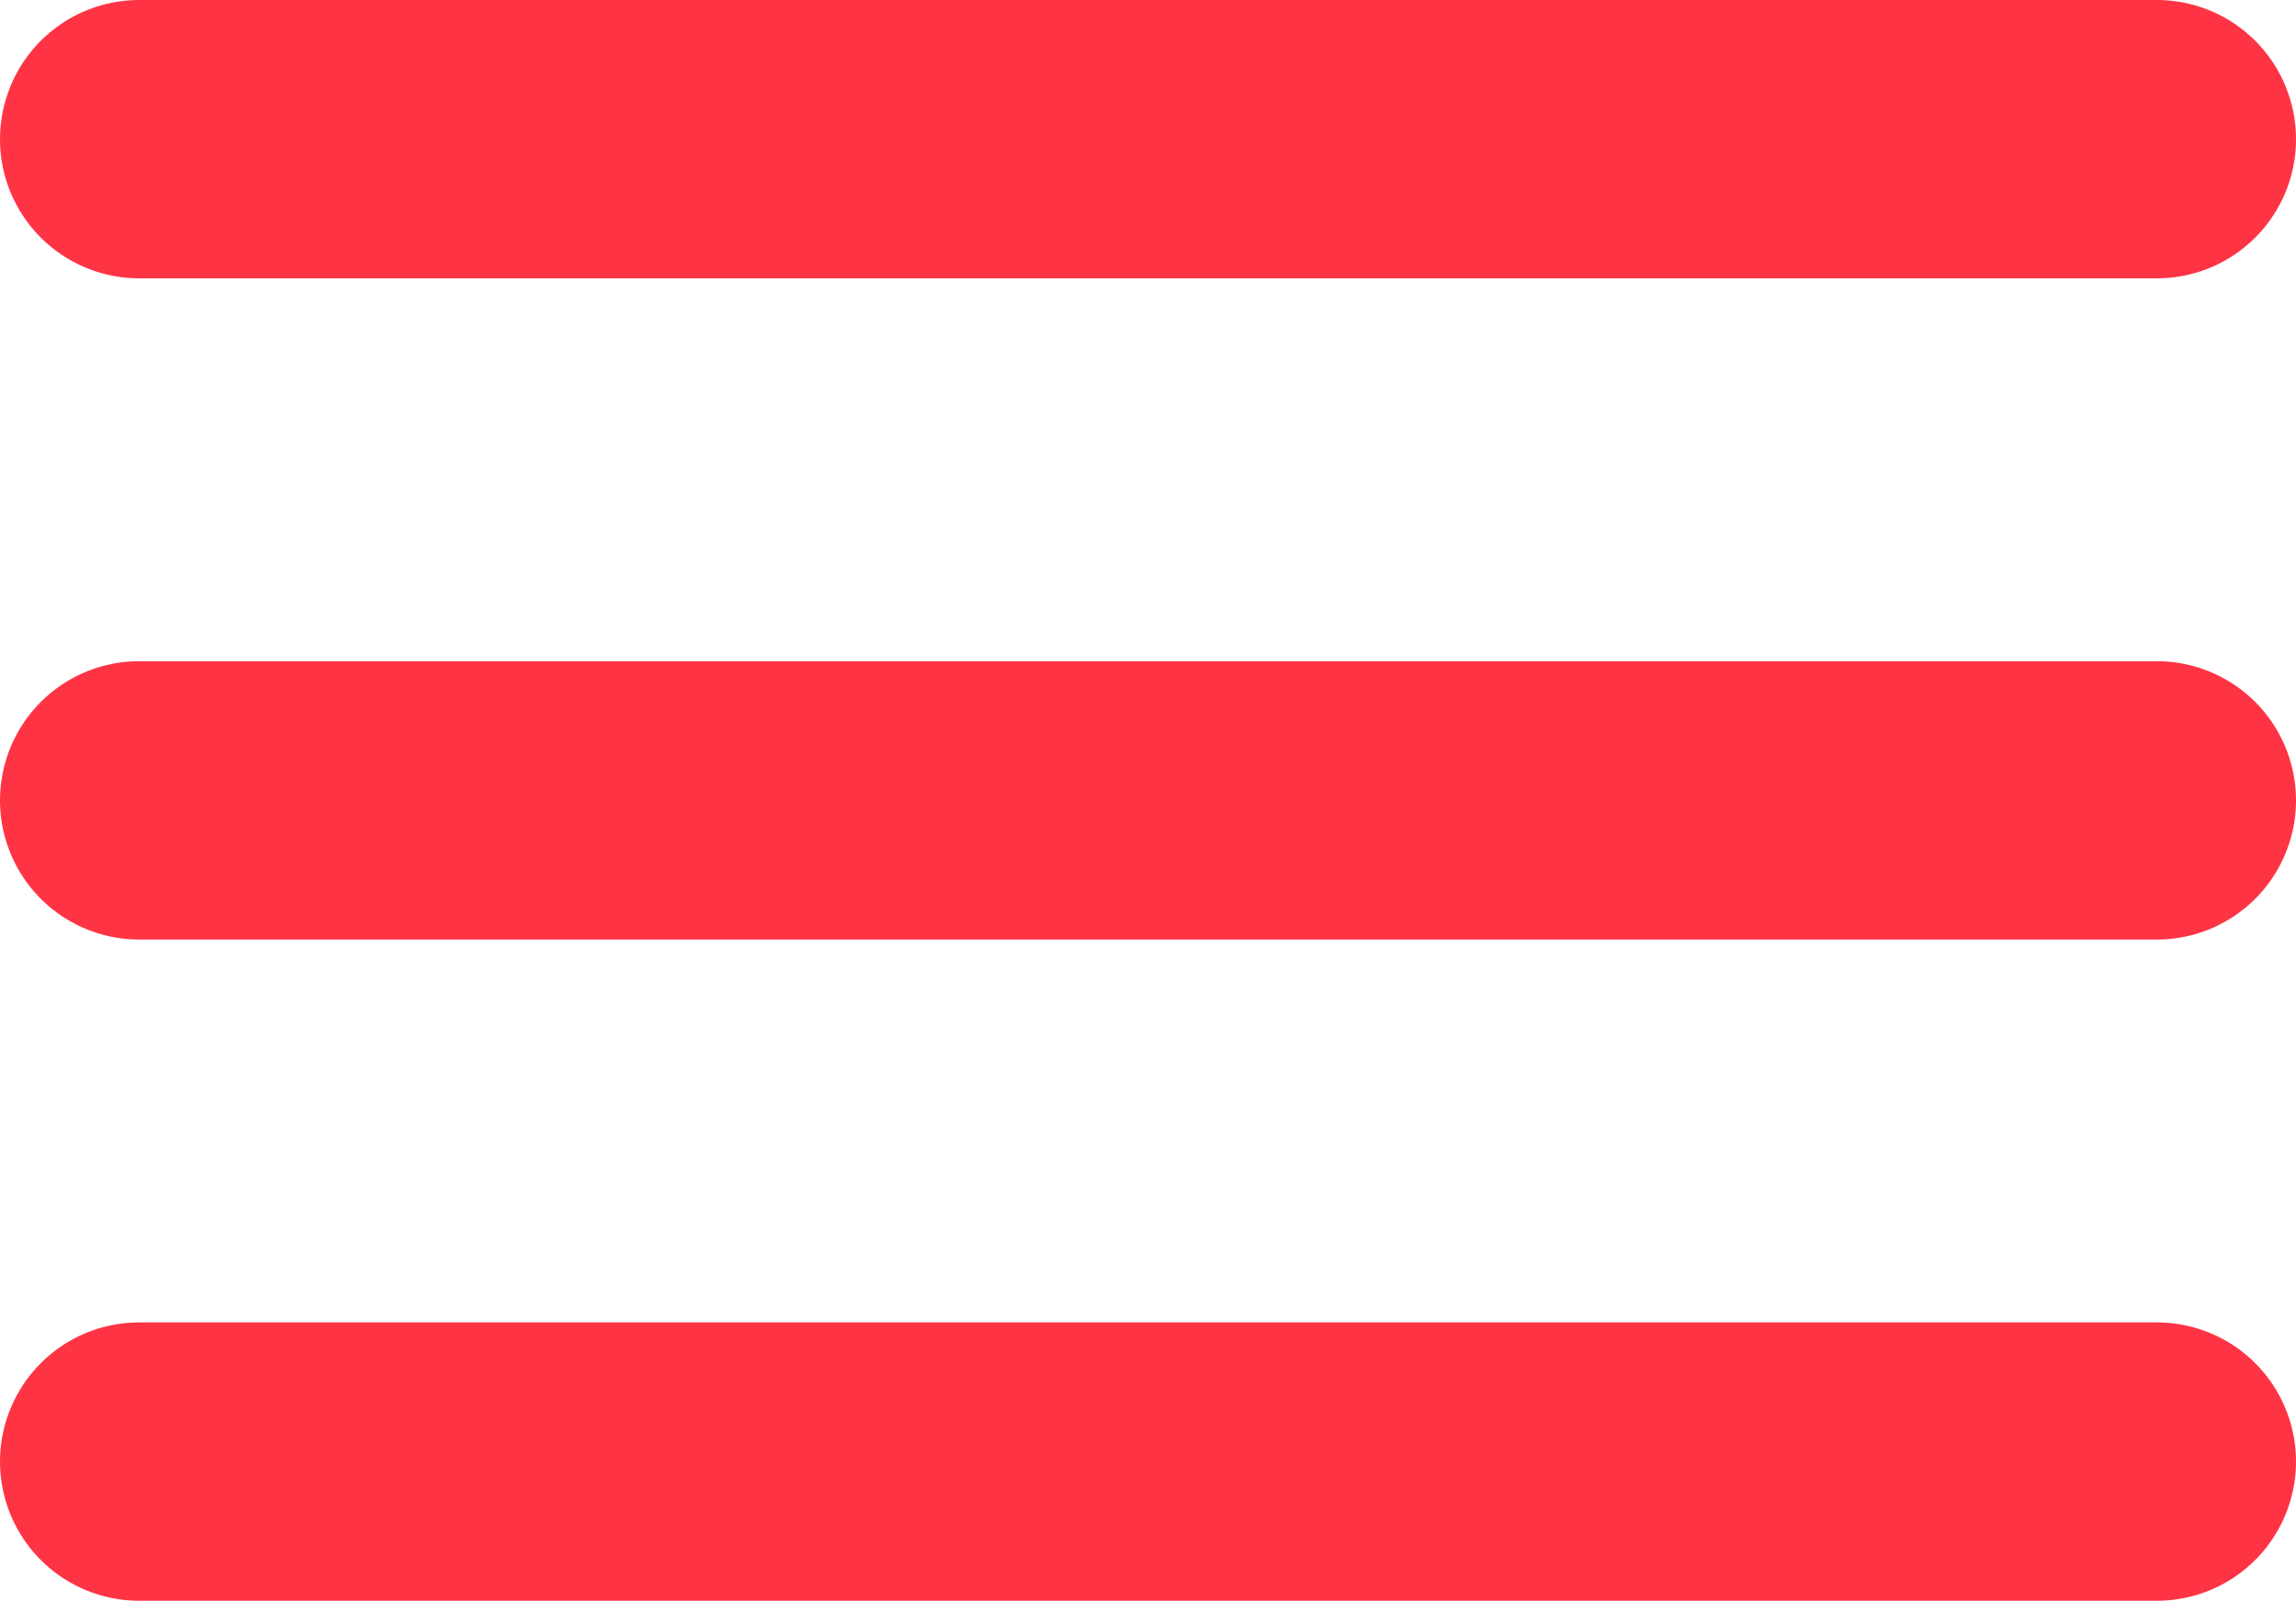
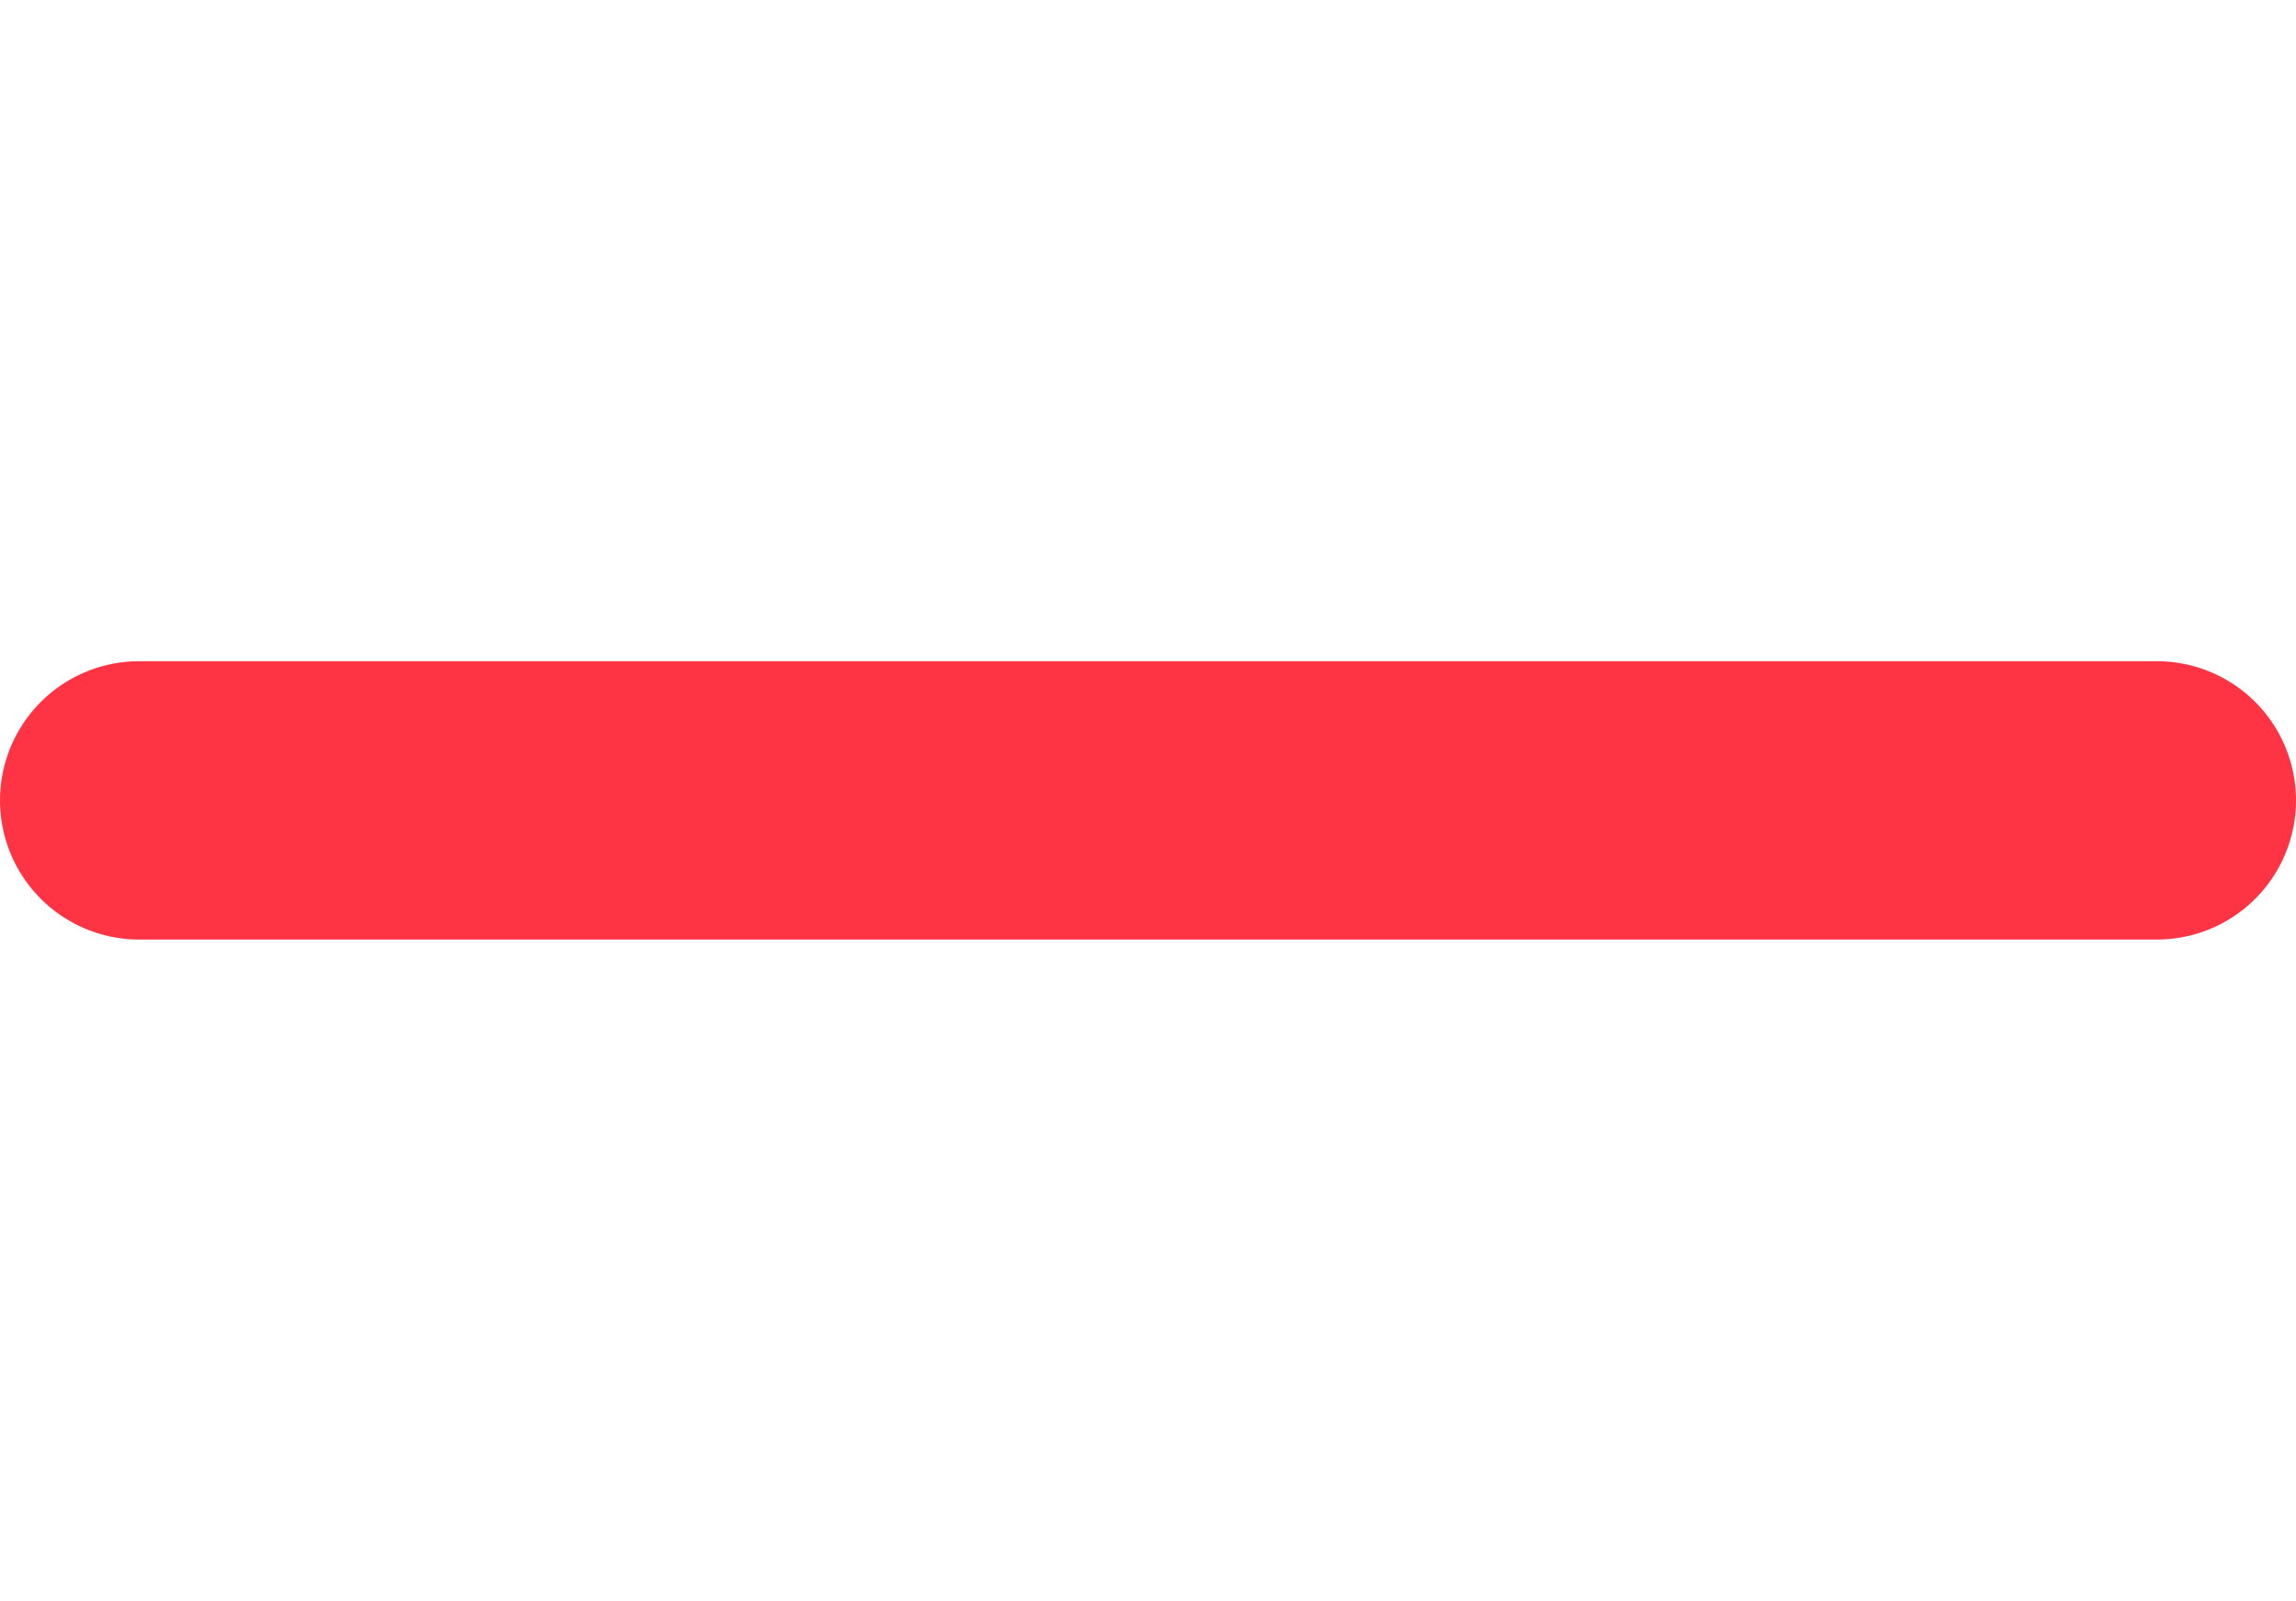
<svg xmlns="http://www.w3.org/2000/svg" width="33" height="23.004" viewBox="0 0 33 23.004">
  <g id="Menu_Close" data-name="Menu &gt; Close" transform="translate(2 2)">
-     <line id="Line_1" data-name="Line 1" x2="29" fill="none" stroke="#fe3445" stroke-linecap="round" stroke-width="4" />
    <line id="Line_2" data-name="Line 2" x2="29" transform="translate(0 9.502)" fill="none" stroke="#fe3445" stroke-linecap="round" stroke-width="4" />
-     <line id="Line_3" data-name="Line 3" x2="29" transform="translate(0 19.004)" fill="none" stroke="#fe3445" stroke-linecap="round" stroke-width="4" />
  </g>
</svg>